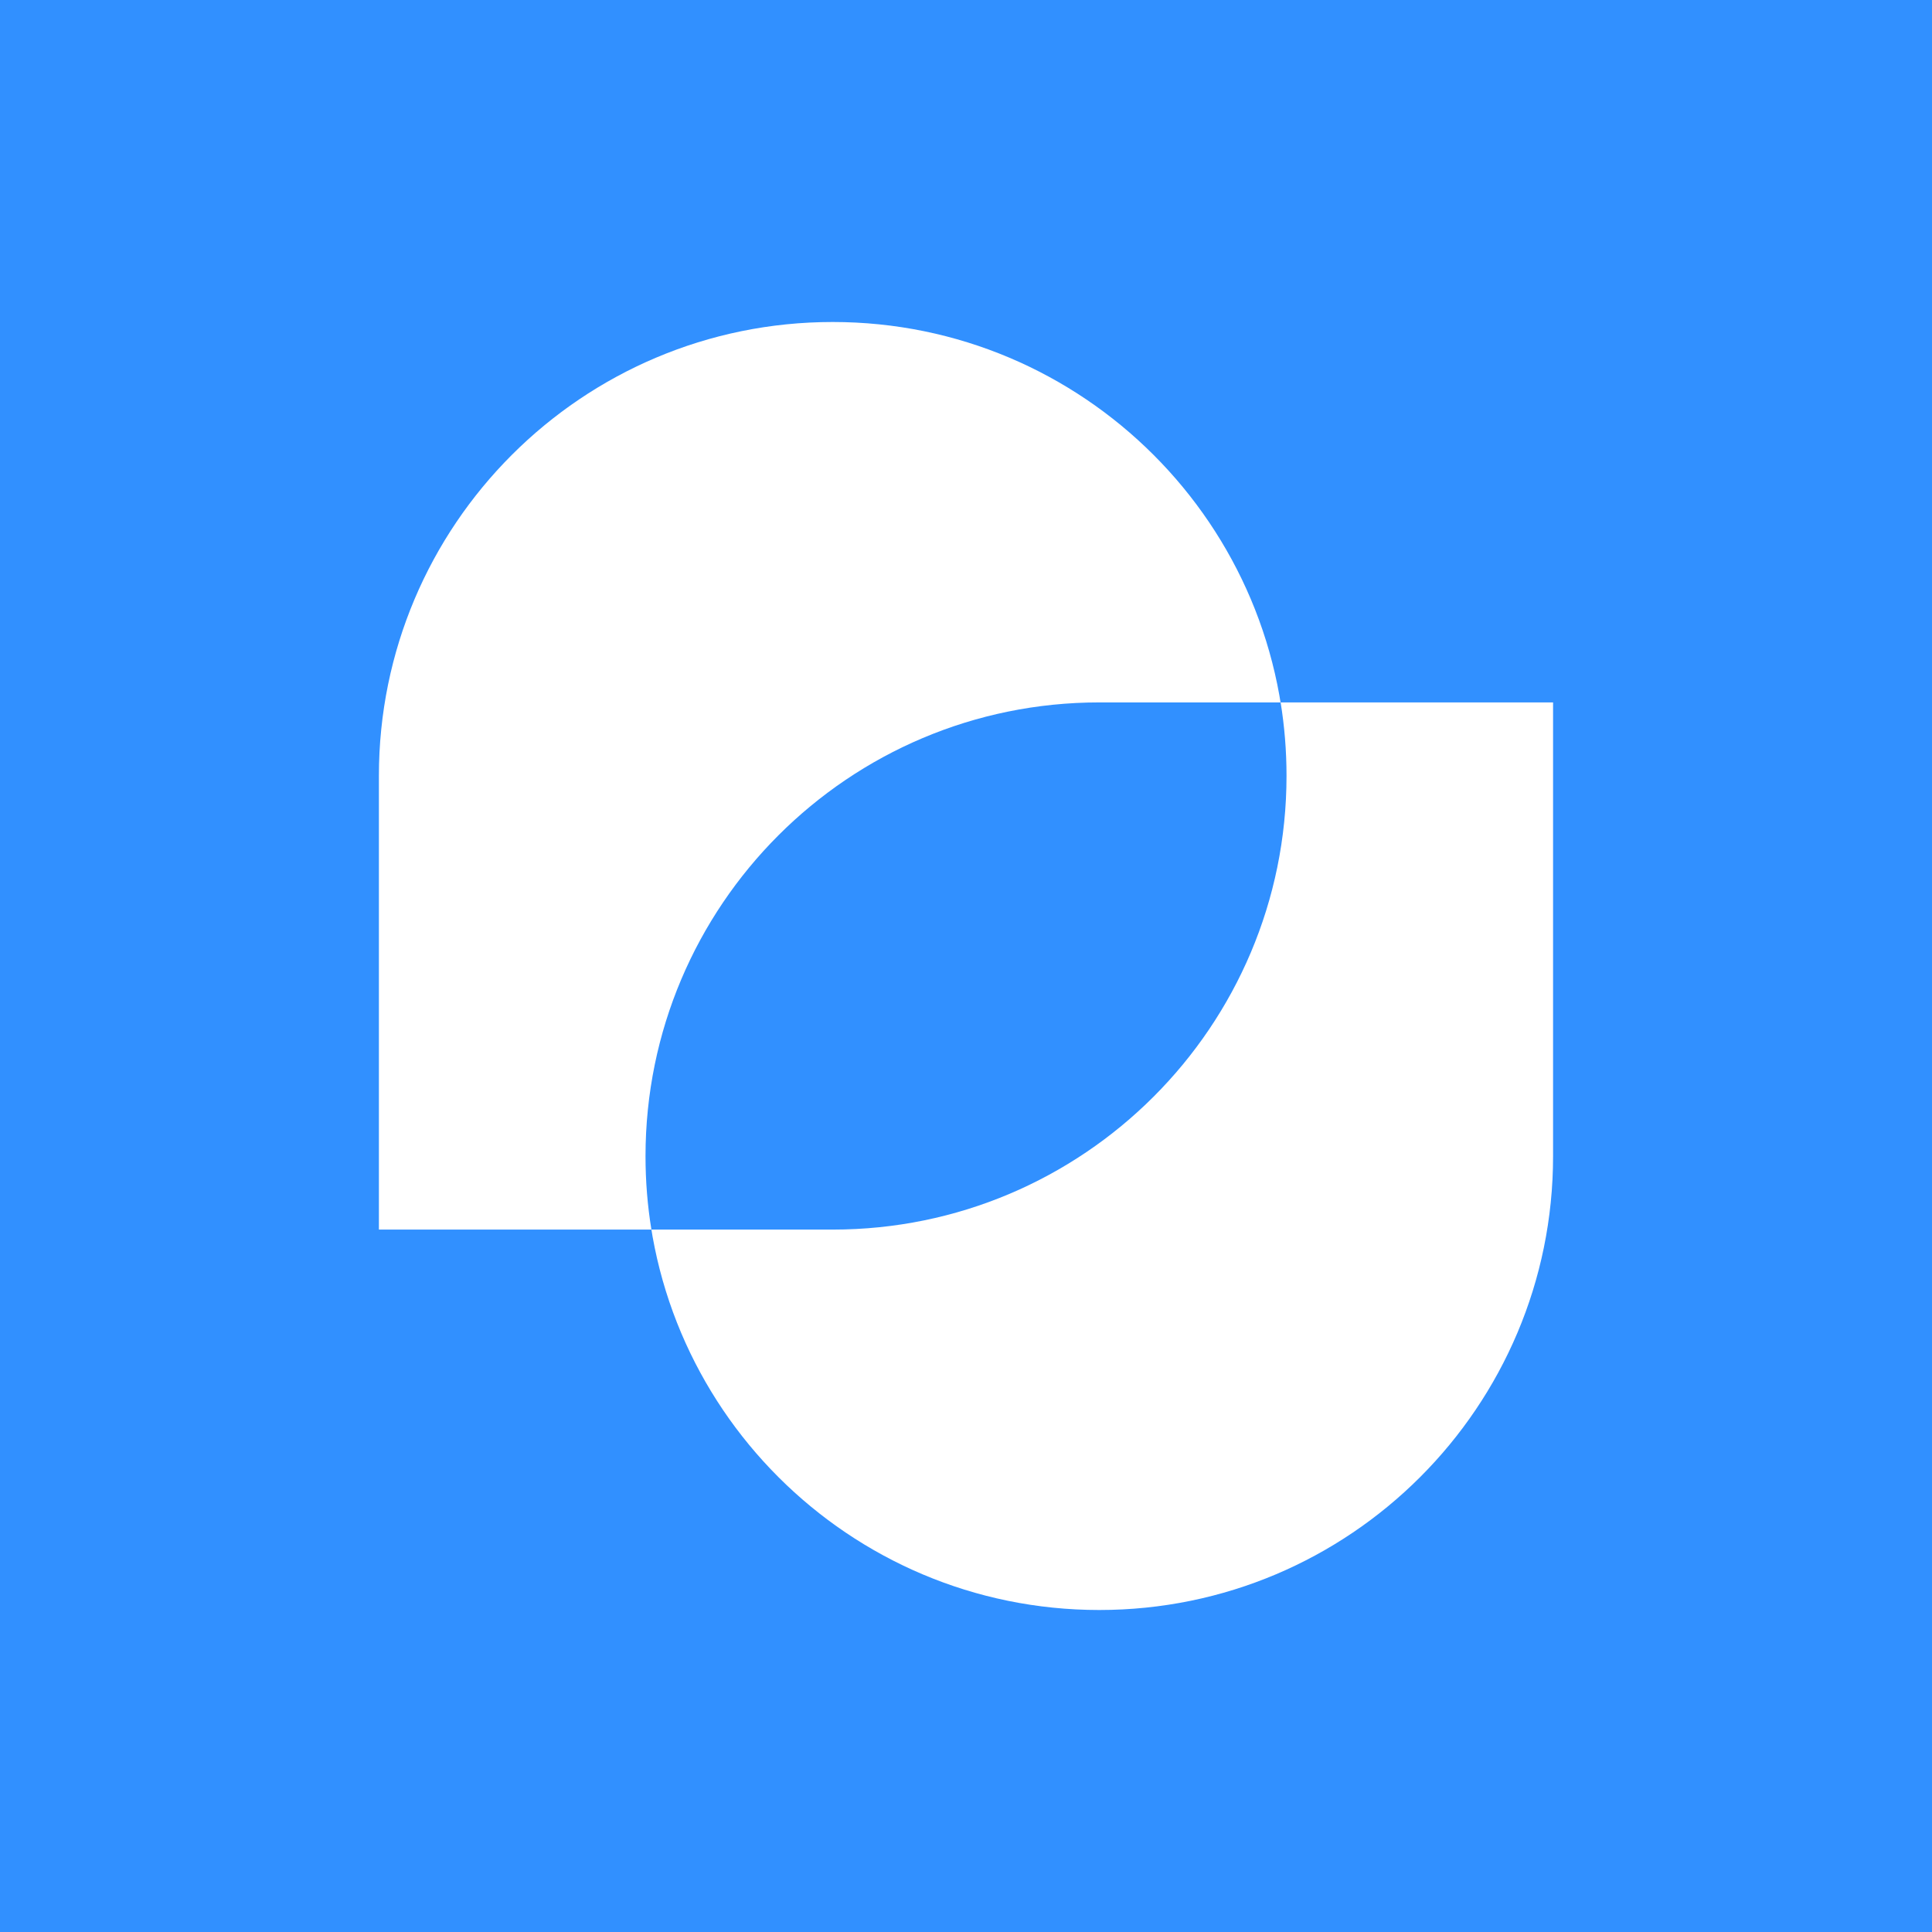
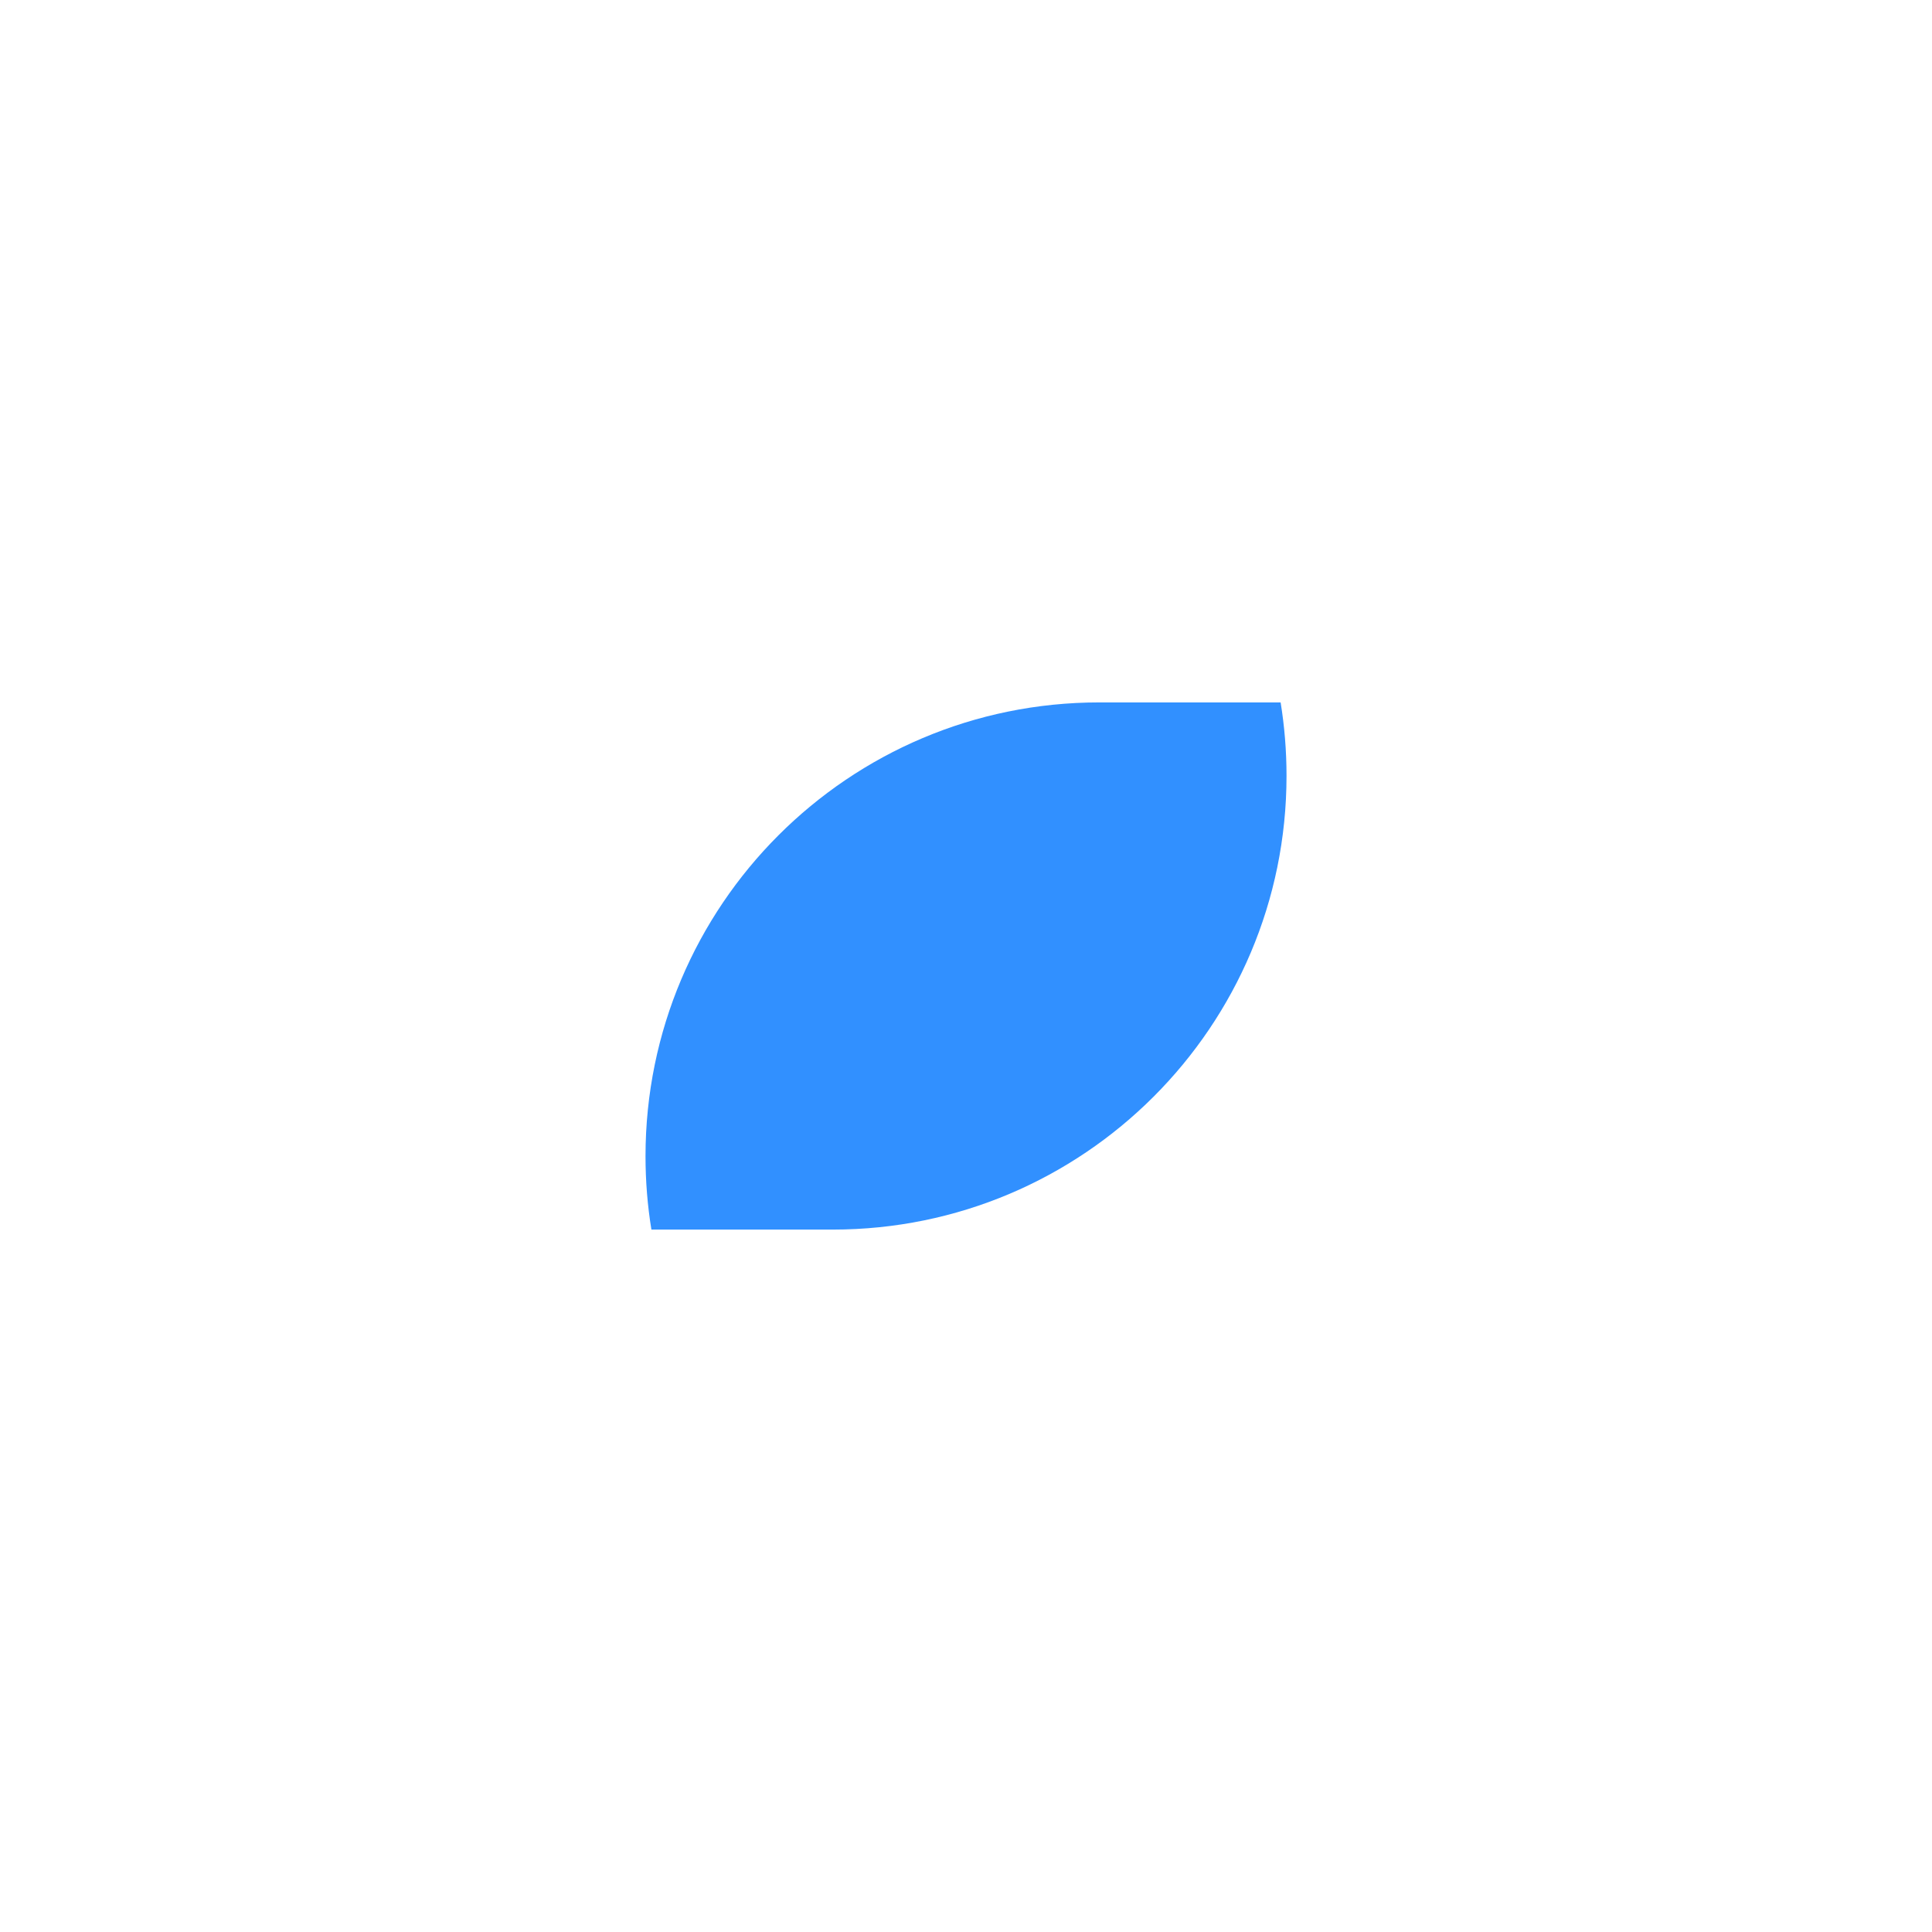
<svg xmlns="http://www.w3.org/2000/svg" width="60" height="60" viewBox="0 0 60 60" fill="none">
-   <rect width="60" height="60" fill="#3190FF" />
-   <path d="M48.232 35.907C48.232 43.69 41.922 50 34.139 50V50C26.356 50 20.046 43.69 20.046 35.907V35.907C20.046 28.124 26.356 21.814 34.139 21.814H48.232V35.907Z" fill="white" />
-   <path d="M11.767 24.093C11.767 16.31 18.077 10 25.86 10V10C33.644 10 39.953 16.31 39.953 24.093V24.093C39.953 31.876 33.644 38.186 25.86 38.186H11.767V24.093Z" fill="white" />
  <path fill-rule="evenodd" clip-rule="evenodd" d="M39.771 21.814C39.891 22.556 39.954 23.317 39.954 24.093C39.954 31.876 33.644 38.186 25.861 38.186H20.23C20.109 37.444 20.047 36.683 20.047 35.907C20.047 28.124 26.356 21.814 34.14 21.814H39.771Z" fill="#3190FF" />
</svg>